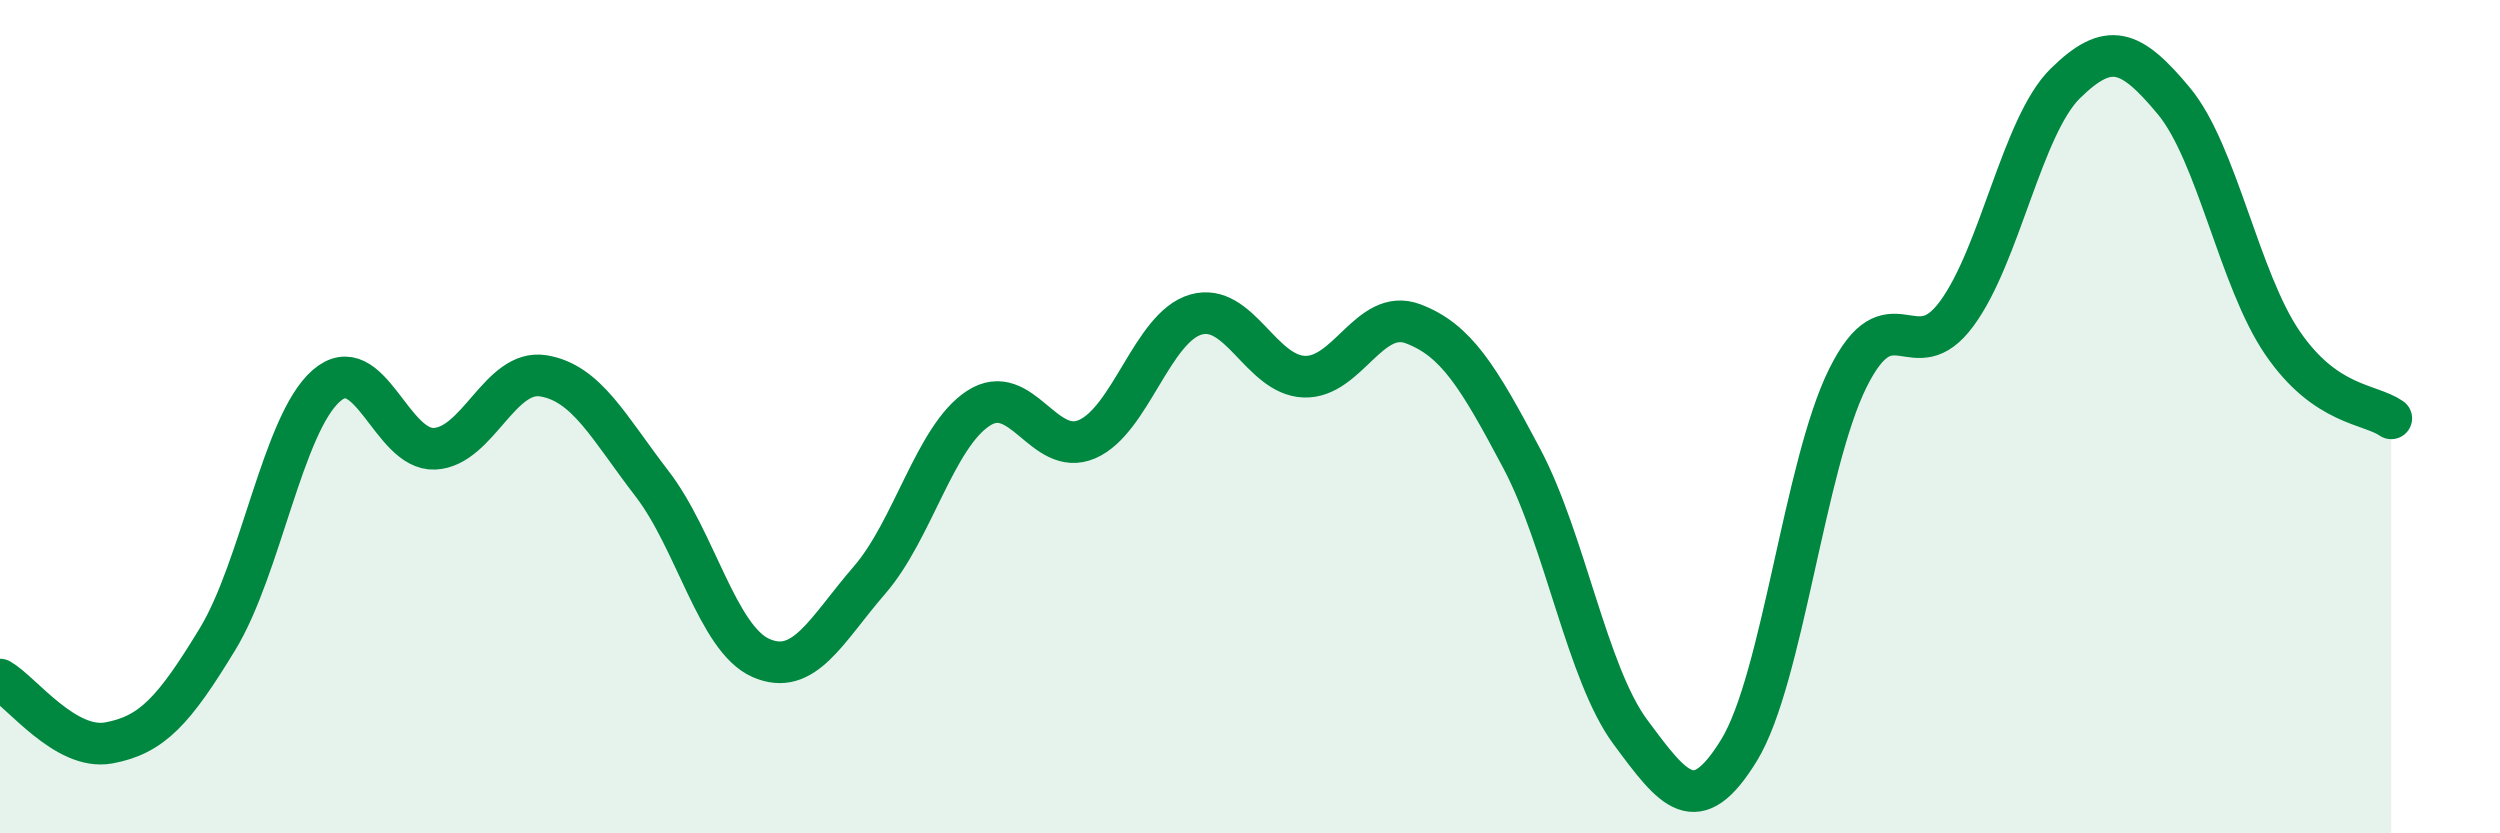
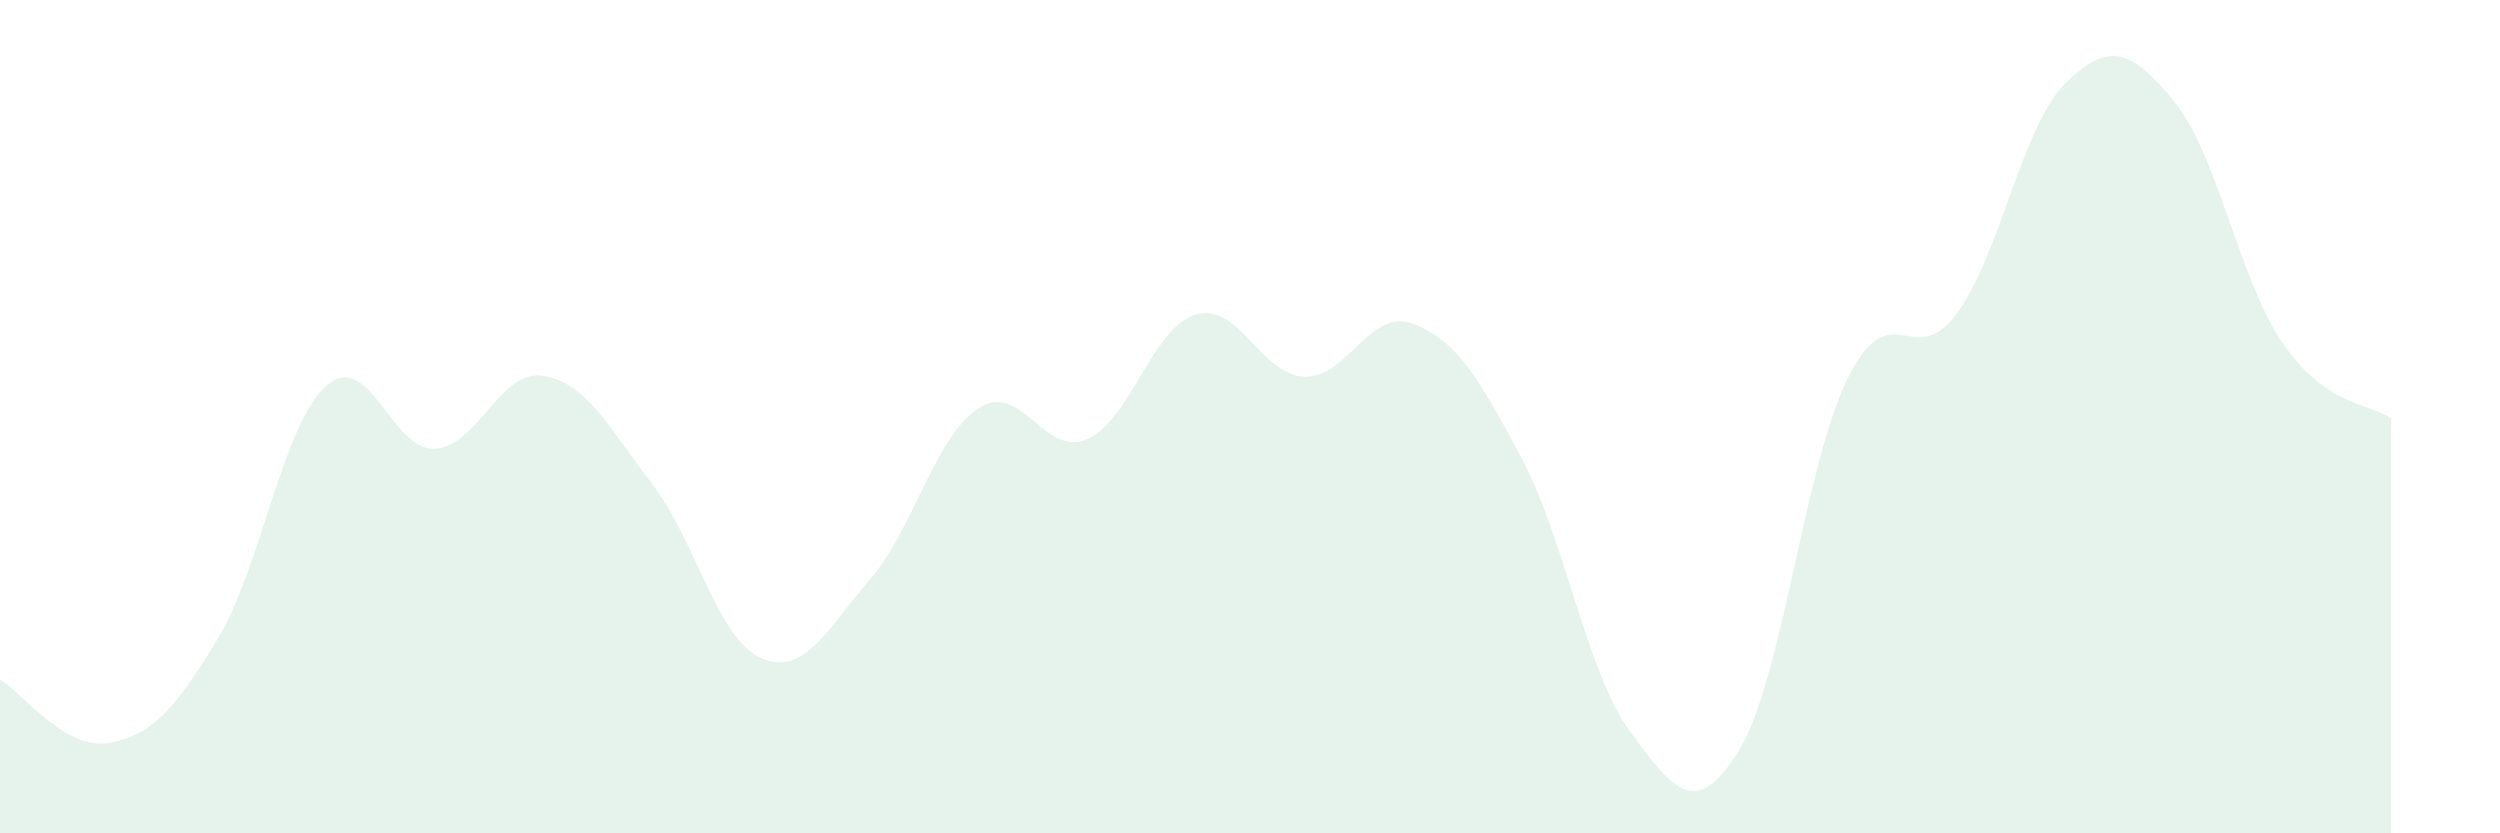
<svg xmlns="http://www.w3.org/2000/svg" width="60" height="20" viewBox="0 0 60 20">
  <path d="M 0,16.31 C 0.52,16.61 1.57,18.02 2.61,17.83 C 3.65,17.64 4.18,17.05 5.22,15.34 C 6.26,13.63 6.79,10.17 7.83,9.26 C 8.87,8.35 9.39,10.82 10.43,10.77 C 11.47,10.72 12,8.85 13.04,9.02 C 14.08,9.19 14.61,10.26 15.65,11.61 C 16.69,12.96 17.22,15.33 18.26,15.79 C 19.3,16.25 19.83,15.12 20.87,13.92 C 21.91,12.72 22.44,10.48 23.48,9.8 C 24.52,9.12 25.05,10.99 26.09,10.54 C 27.13,10.09 27.66,7.85 28.7,7.55 C 29.74,7.25 30.26,9 31.3,9.04 C 32.34,9.08 32.87,7.38 33.91,7.77 C 34.95,8.16 35.48,9.04 36.52,11 C 37.56,12.96 38.09,16.17 39.13,17.57 C 40.17,18.97 40.7,19.7 41.74,18 C 42.78,16.3 43.31,11.16 44.35,9.07 C 45.39,6.98 45.92,8.94 46.96,7.53 C 48,6.12 48.53,3.02 49.57,2 C 50.61,0.98 51.13,1.17 52.17,2.42 C 53.21,3.67 53.74,6.71 54.78,8.23 C 55.82,9.75 56.87,9.68 57.39,10.04L57.39 20L0 20Z" fill="#008740" opacity="0.1" stroke-linecap="round" stroke-linejoin="round" />
-   <path d="M 0,16.31 C 0.52,16.61 1.57,18.02 2.61,17.83 C 3.65,17.64 4.18,17.05 5.22,15.34 C 6.26,13.63 6.79,10.17 7.83,9.26 C 8.87,8.35 9.39,10.82 10.43,10.77 C 11.47,10.72 12,8.85 13.04,9.02 C 14.08,9.19 14.61,10.26 15.65,11.61 C 16.69,12.96 17.22,15.33 18.26,15.79 C 19.3,16.25 19.83,15.12 20.87,13.92 C 21.91,12.72 22.44,10.48 23.48,9.8 C 24.52,9.12 25.05,10.99 26.09,10.54 C 27.13,10.09 27.66,7.85 28.7,7.55 C 29.74,7.25 30.26,9 31.3,9.04 C 32.34,9.08 32.87,7.38 33.91,7.77 C 34.95,8.16 35.48,9.04 36.52,11 C 37.56,12.96 38.09,16.17 39.13,17.57 C 40.17,18.97 40.7,19.7 41.74,18 C 42.78,16.3 43.31,11.16 44.35,9.07 C 45.39,6.98 45.92,8.94 46.96,7.53 C 48,6.12 48.53,3.02 49.57,2 C 50.61,0.98 51.13,1.17 52.17,2.42 C 53.21,3.67 53.74,6.71 54.78,8.23 C 55.82,9.75 56.87,9.68 57.39,10.04" stroke="#008740" stroke-width="1" fill="none" stroke-linecap="round" stroke-linejoin="round" />
</svg>